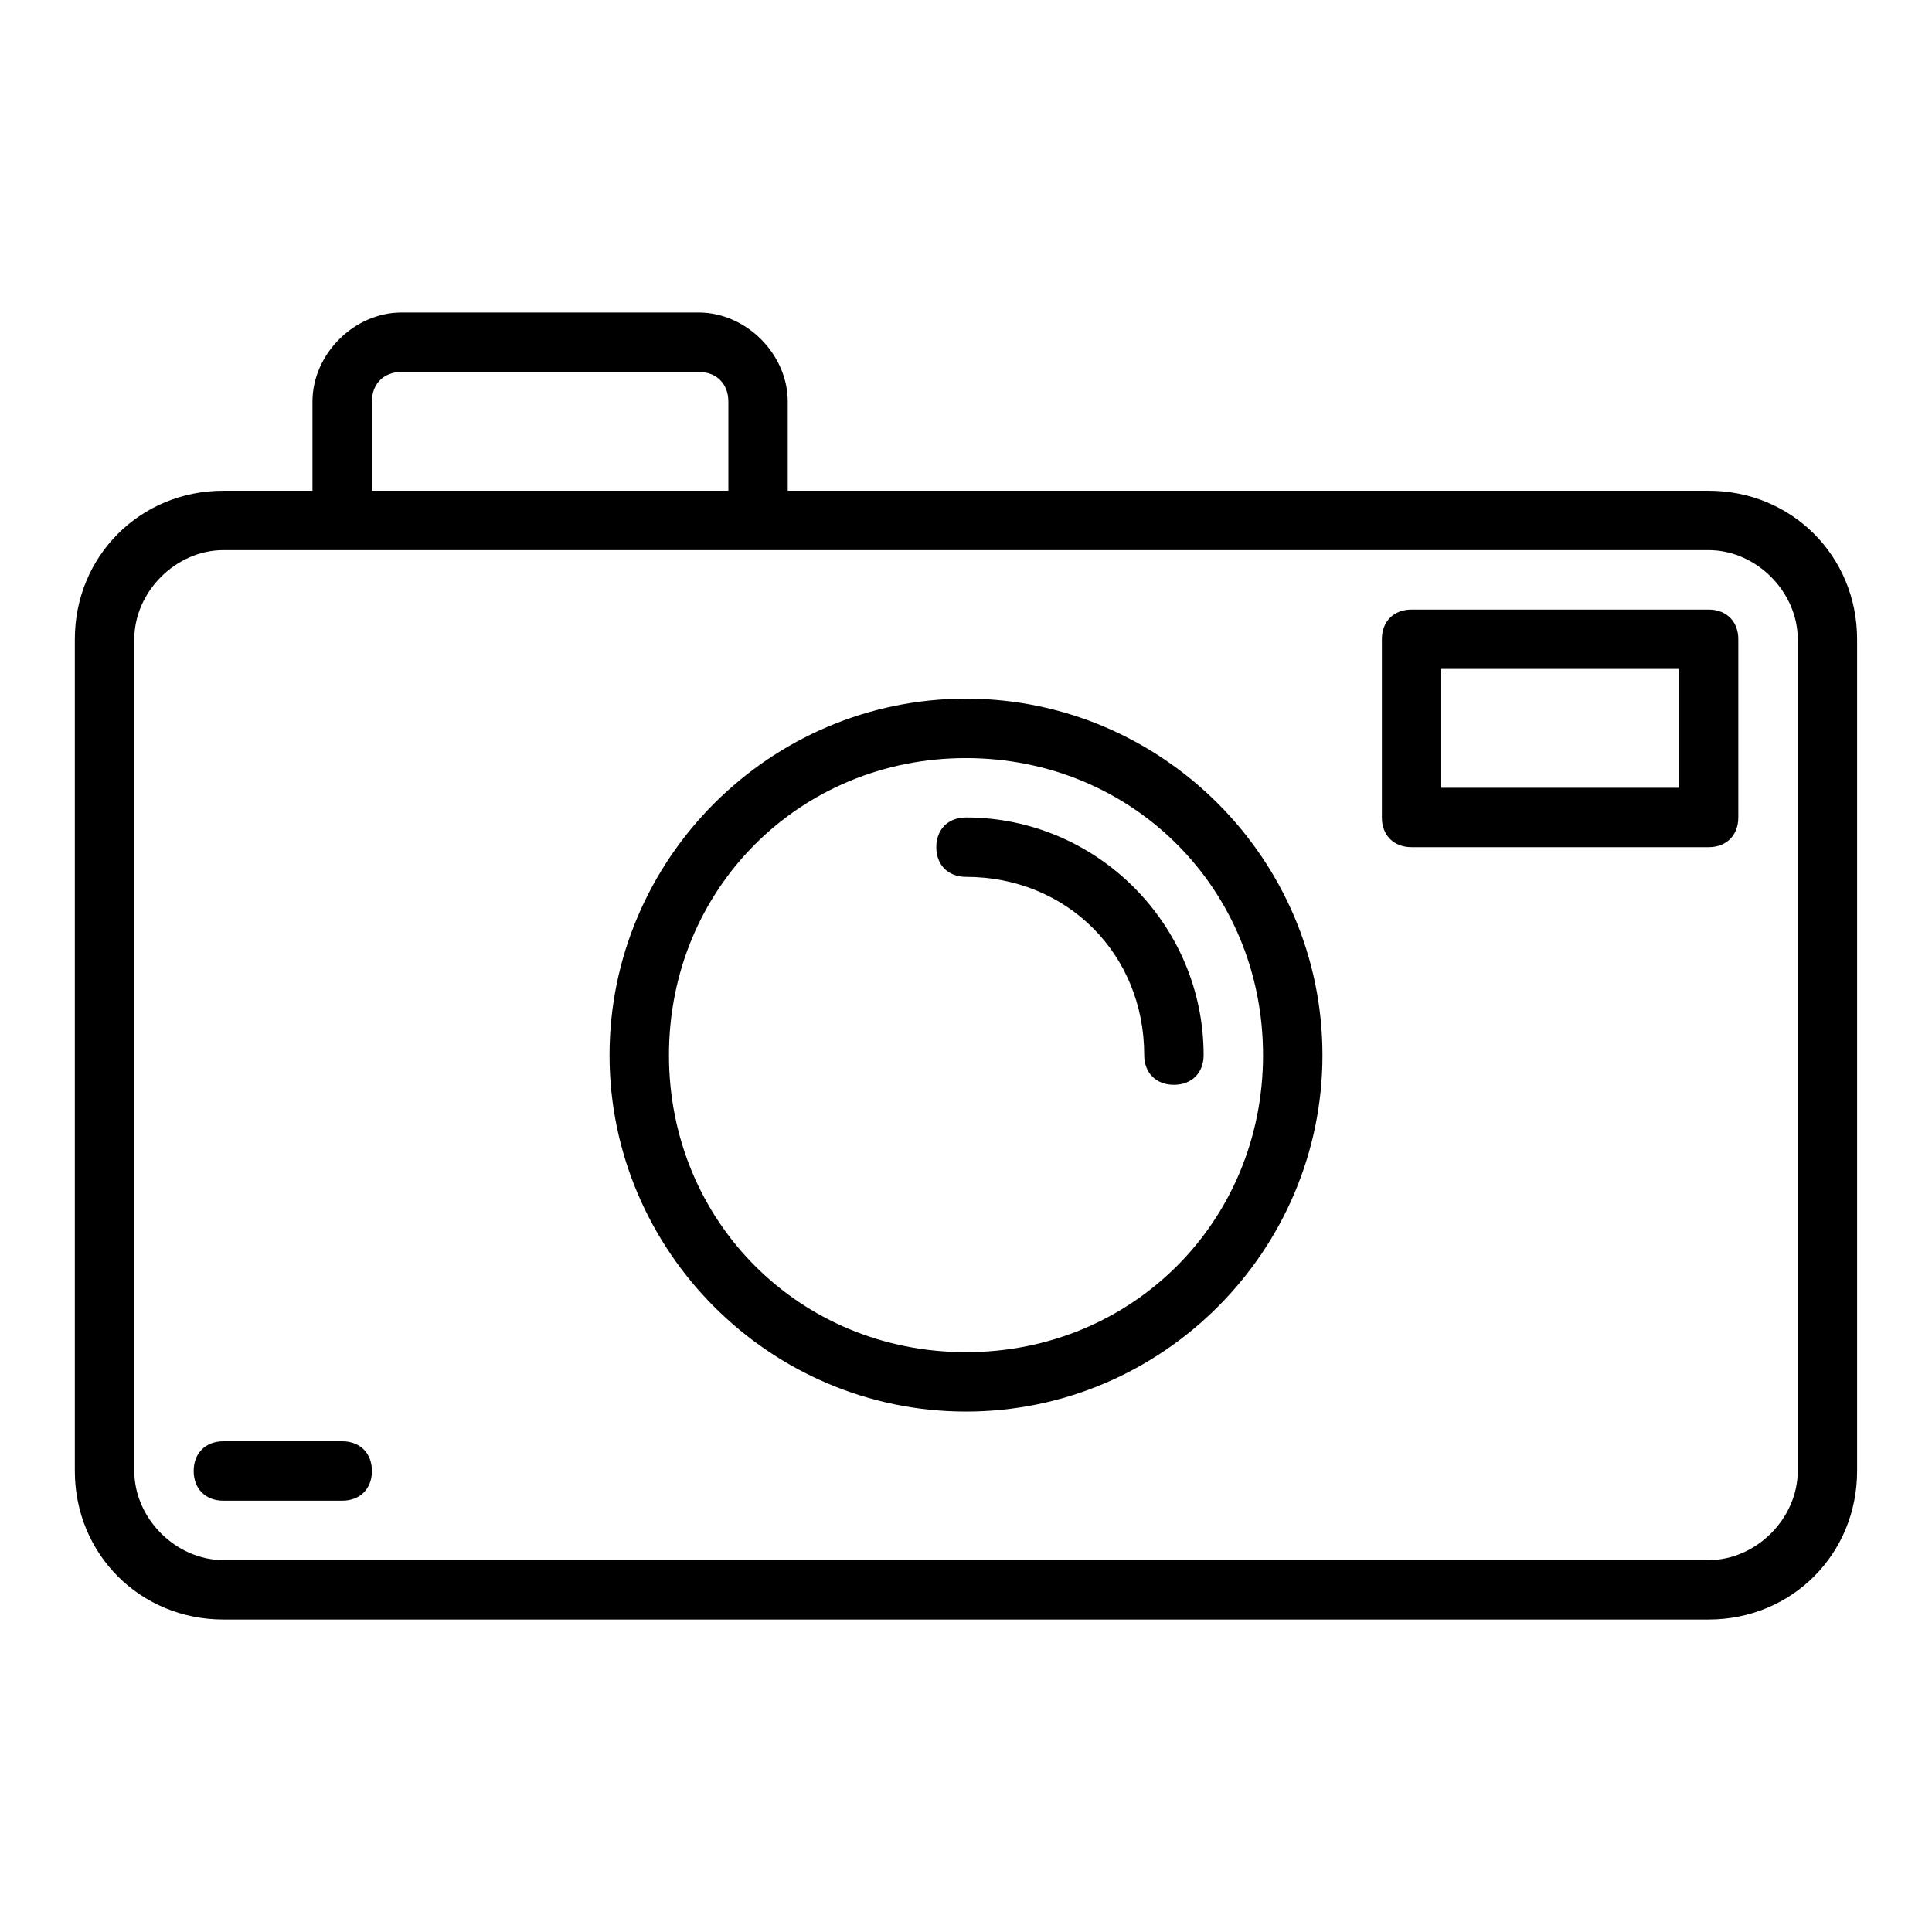
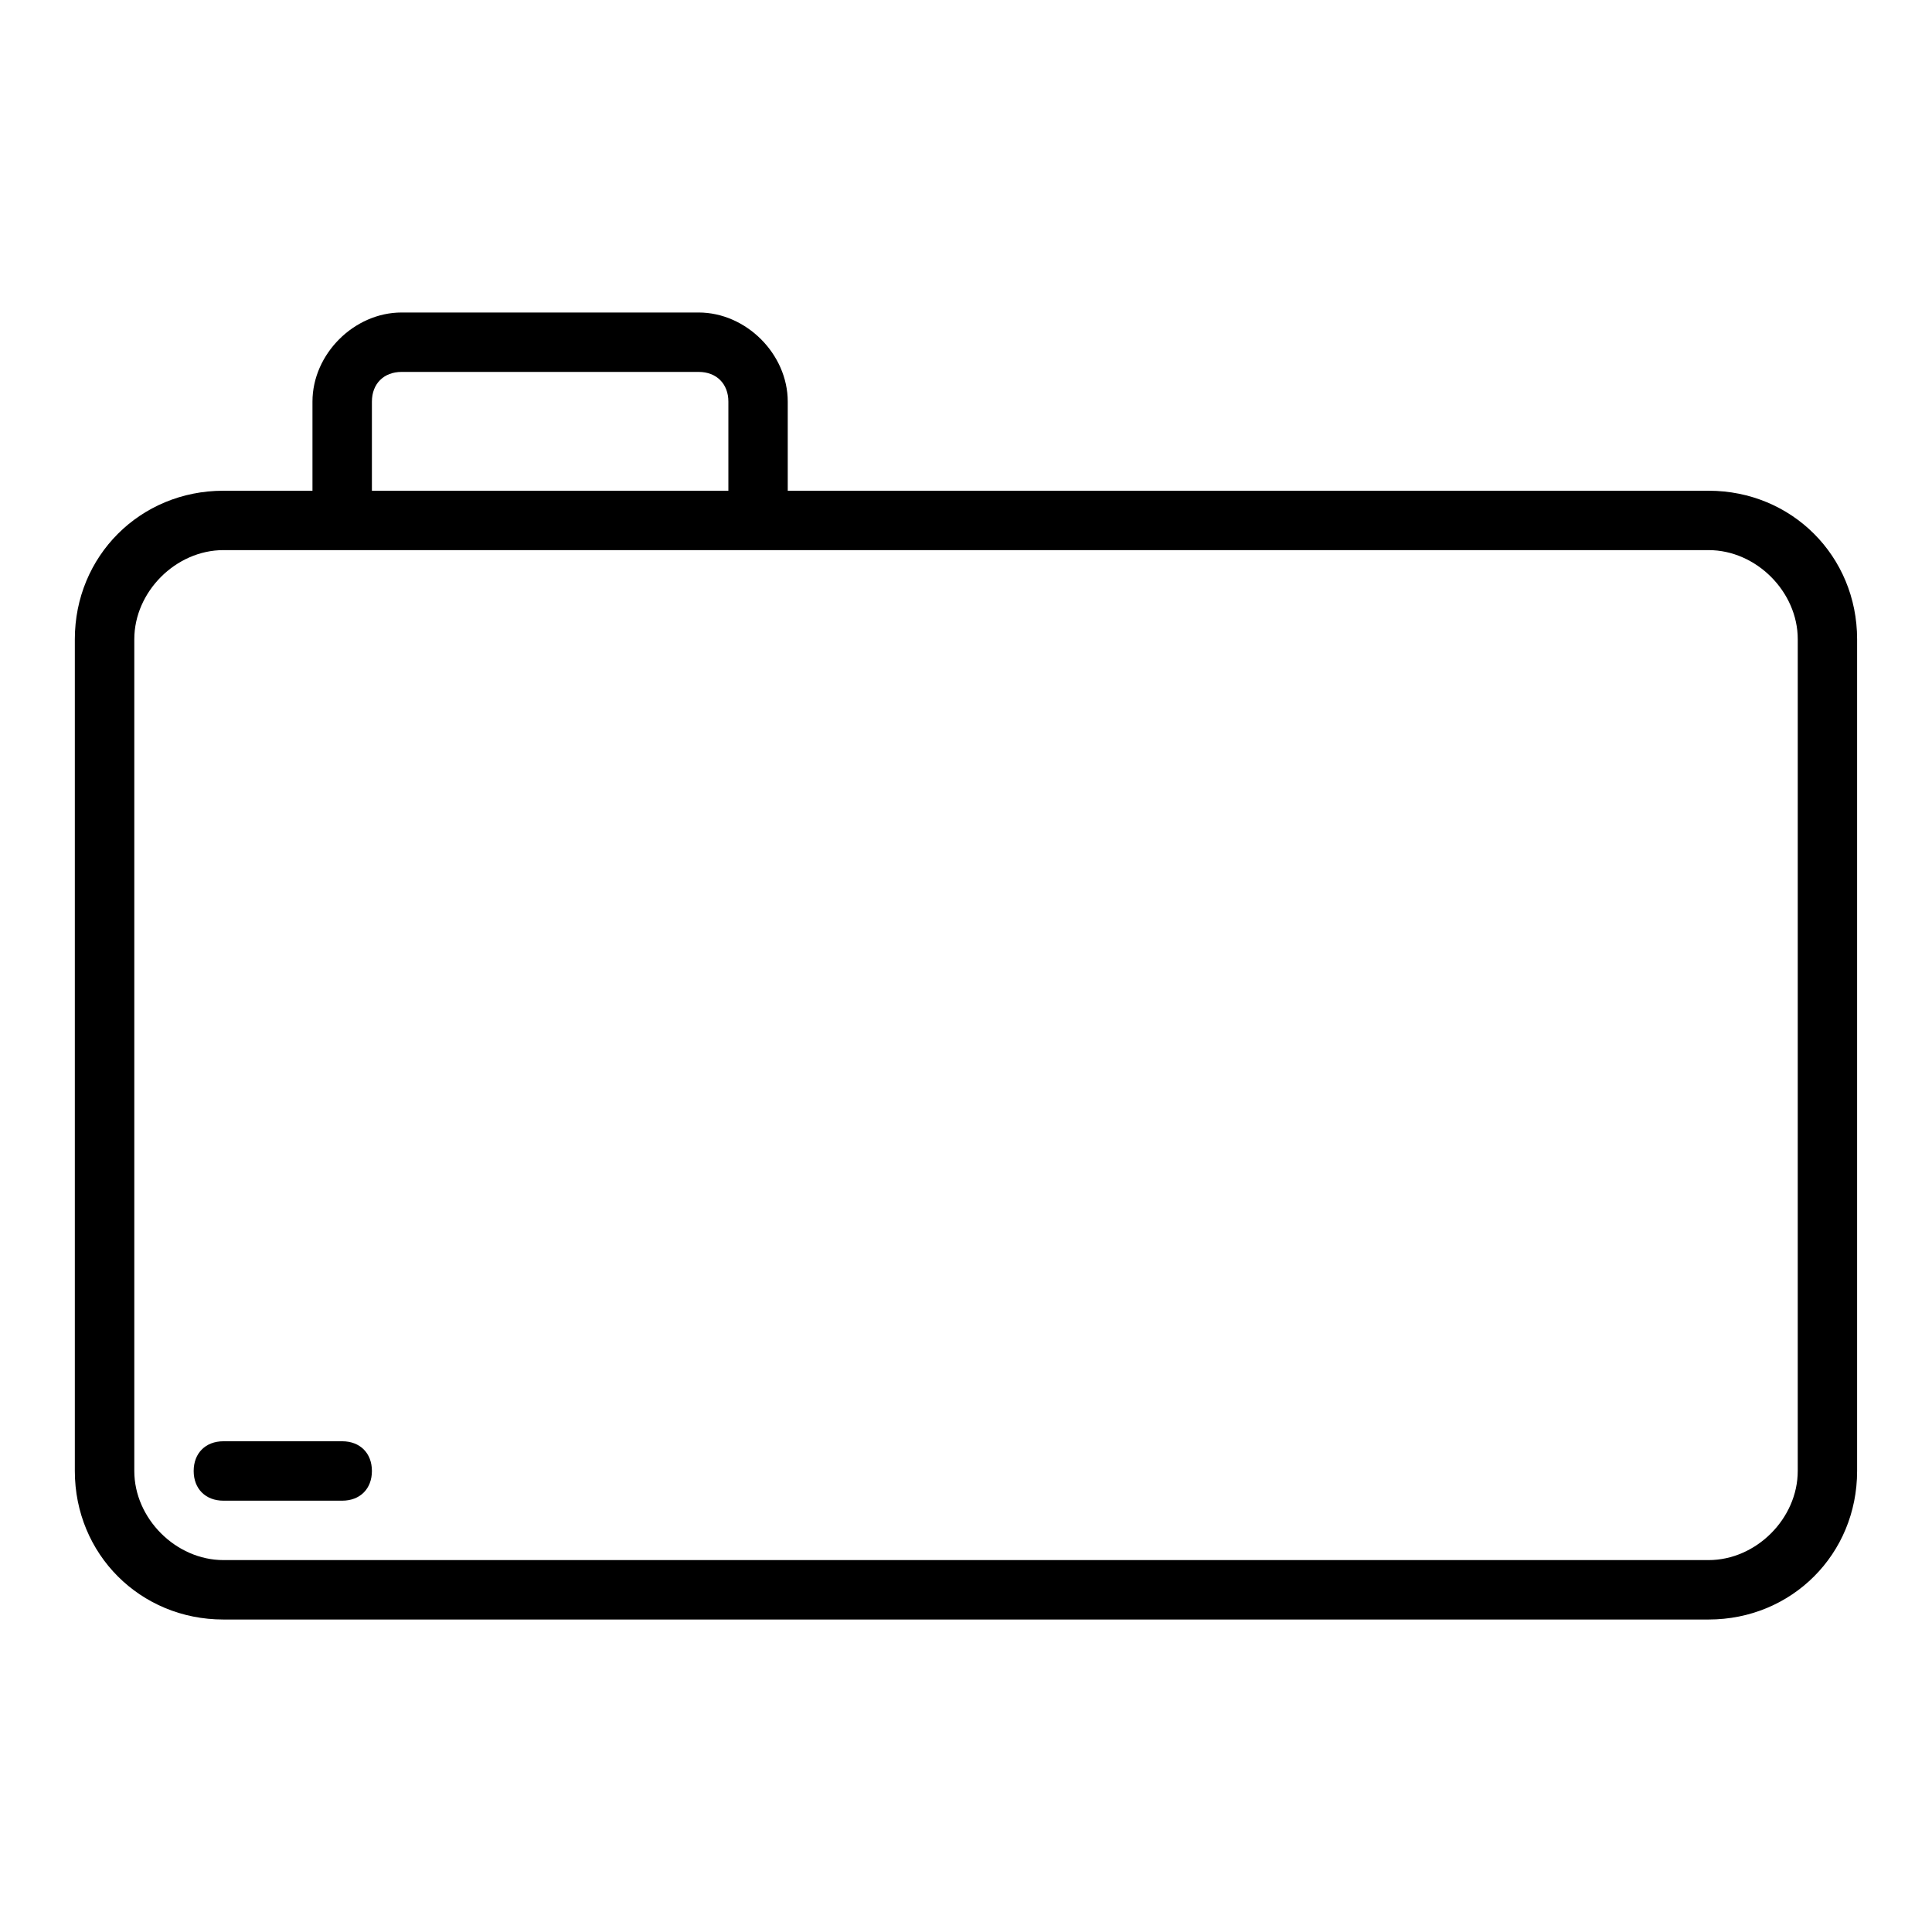
<svg xmlns="http://www.w3.org/2000/svg" fill="#000000" width="800px" height="800px" version="1.1" viewBox="144 144 512 512">
  <g>
    <path d="m596.8 274.05h-244.04v-23.617c0-12.594-11.02-23.617-23.617-23.617h-78.719c-12.594 0-23.617 11.023-23.617 23.617v23.617h-23.613c-22.043 0-39.363 17.316-39.363 39.359v220.42c0 22.039 17.32 39.359 39.363 39.359h393.6c22.043 0 39.359-17.32 39.359-39.359v-220.42c0-22.043-17.32-39.359-39.359-39.359zm-354.24-23.617c0-4.723 3.148-7.871 7.871-7.871h78.719c4.727 0 7.875 3.148 7.875 7.871v23.617h-94.465zm377.86 283.39c0 12.594-11.02 23.617-23.617 23.617h-393.6c-12.594-0.004-23.613-11.023-23.613-23.617v-220.42c0-12.594 11.02-23.617 23.617-23.617h393.6c12.594 0 23.617 11.02 23.617 23.617z" />
    <path d="m234.69 525.95h-31.488c-4.723 0-7.875 3.152-7.875 7.875 0 4.723 3.152 7.871 7.875 7.871h31.488c4.723 0 7.871-3.148 7.871-7.871 0-4.723-3.148-7.875-7.871-7.875z" />
-     <path d="m400 329.15c-51.957 0-94.465 42.508-94.465 94.465s42.508 94.465 94.465 94.465 94.465-42.508 94.465-94.465c-0.004-51.953-42.512-94.465-94.465-94.465zm0 173.19c-44.082 0-78.719-34.637-78.719-78.719 0-44.082 34.637-78.719 78.719-78.719s78.719 34.637 78.719 78.719c0 44.082-34.637 78.719-78.719 78.719z" />
-     <path d="m400 360.64c-4.723 0-7.871 3.148-7.871 7.871 0 4.723 3.148 7.871 7.871 7.871 26.766 0 47.23 20.469 47.23 47.23 0 4.723 3.148 7.871 7.871 7.871 4.723 0 7.871-3.148 7.871-7.871 0.004-34.633-28.336-62.973-62.973-62.973z" />
-     <path d="m596.8 305.54h-78.719c-4.723 0-7.871 3.148-7.871 7.871v47.23c0 4.723 3.148 7.871 7.871 7.871h78.719c4.723 0 7.871-3.148 7.871-7.871v-47.23c0-4.723-3.148-7.871-7.871-7.871zm-7.875 47.23h-62.977v-31.488h62.977z" />
+     <path d="m400 360.64z" />
  </g>
</svg>